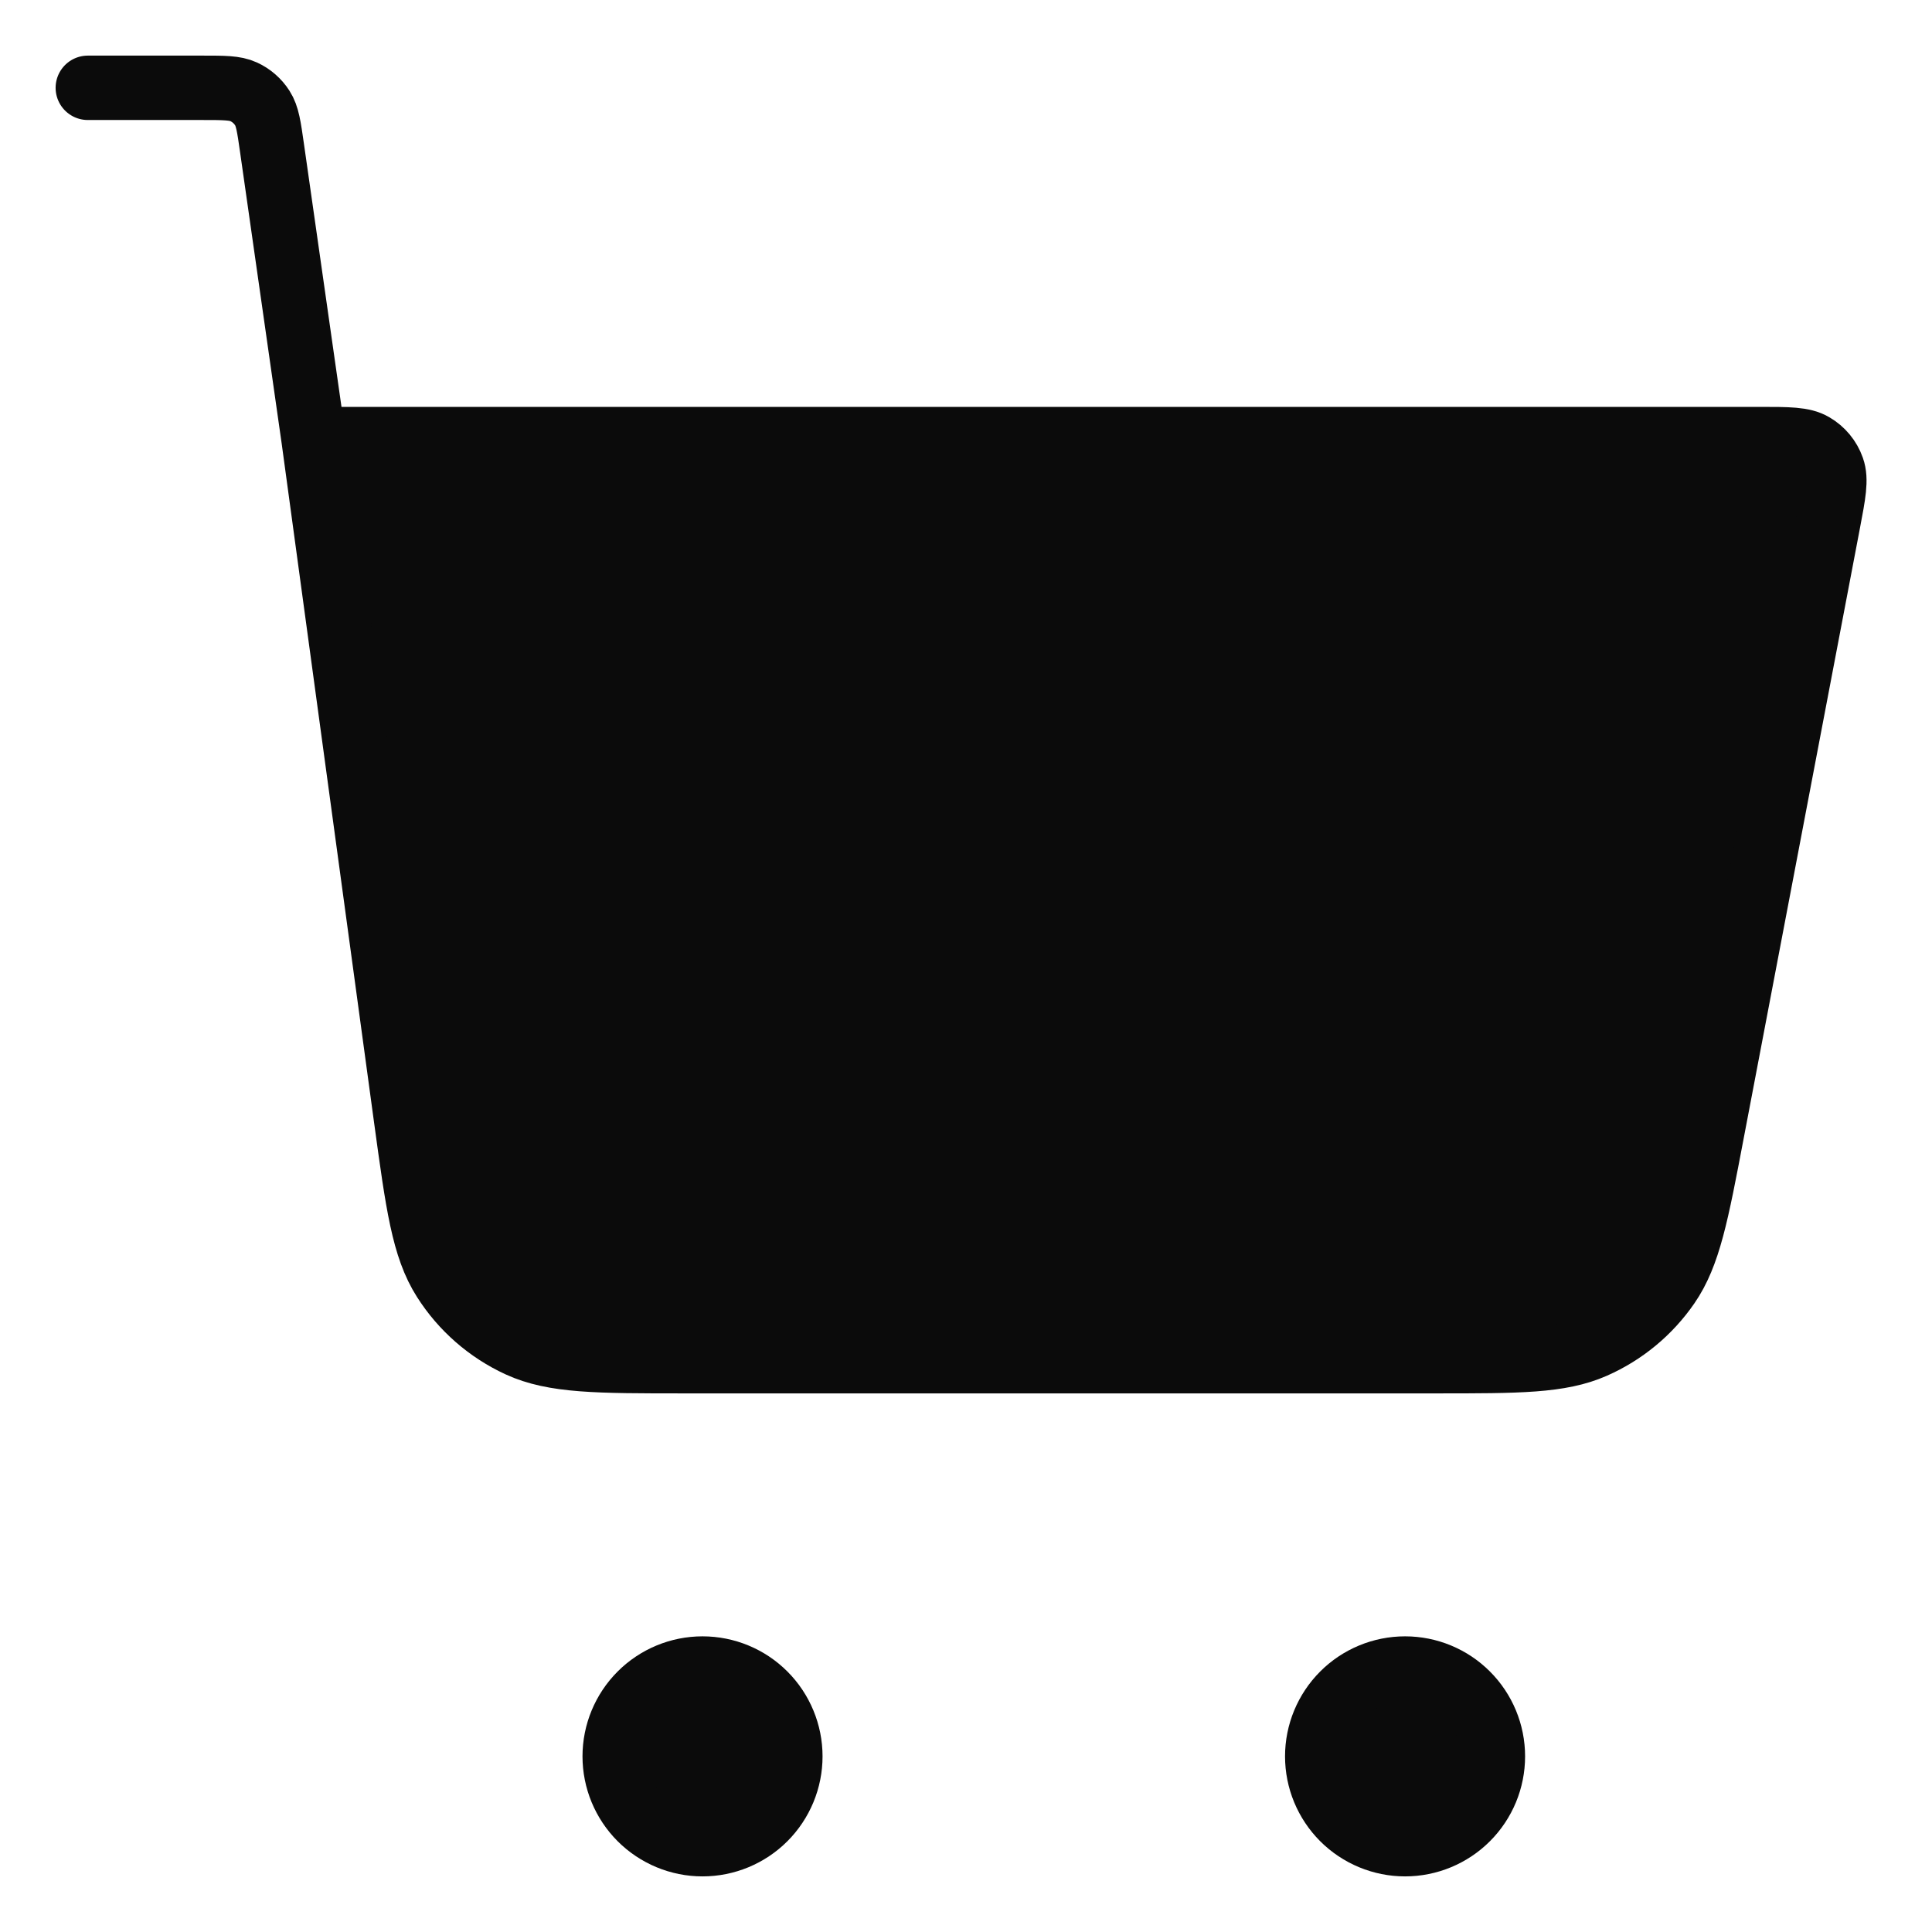
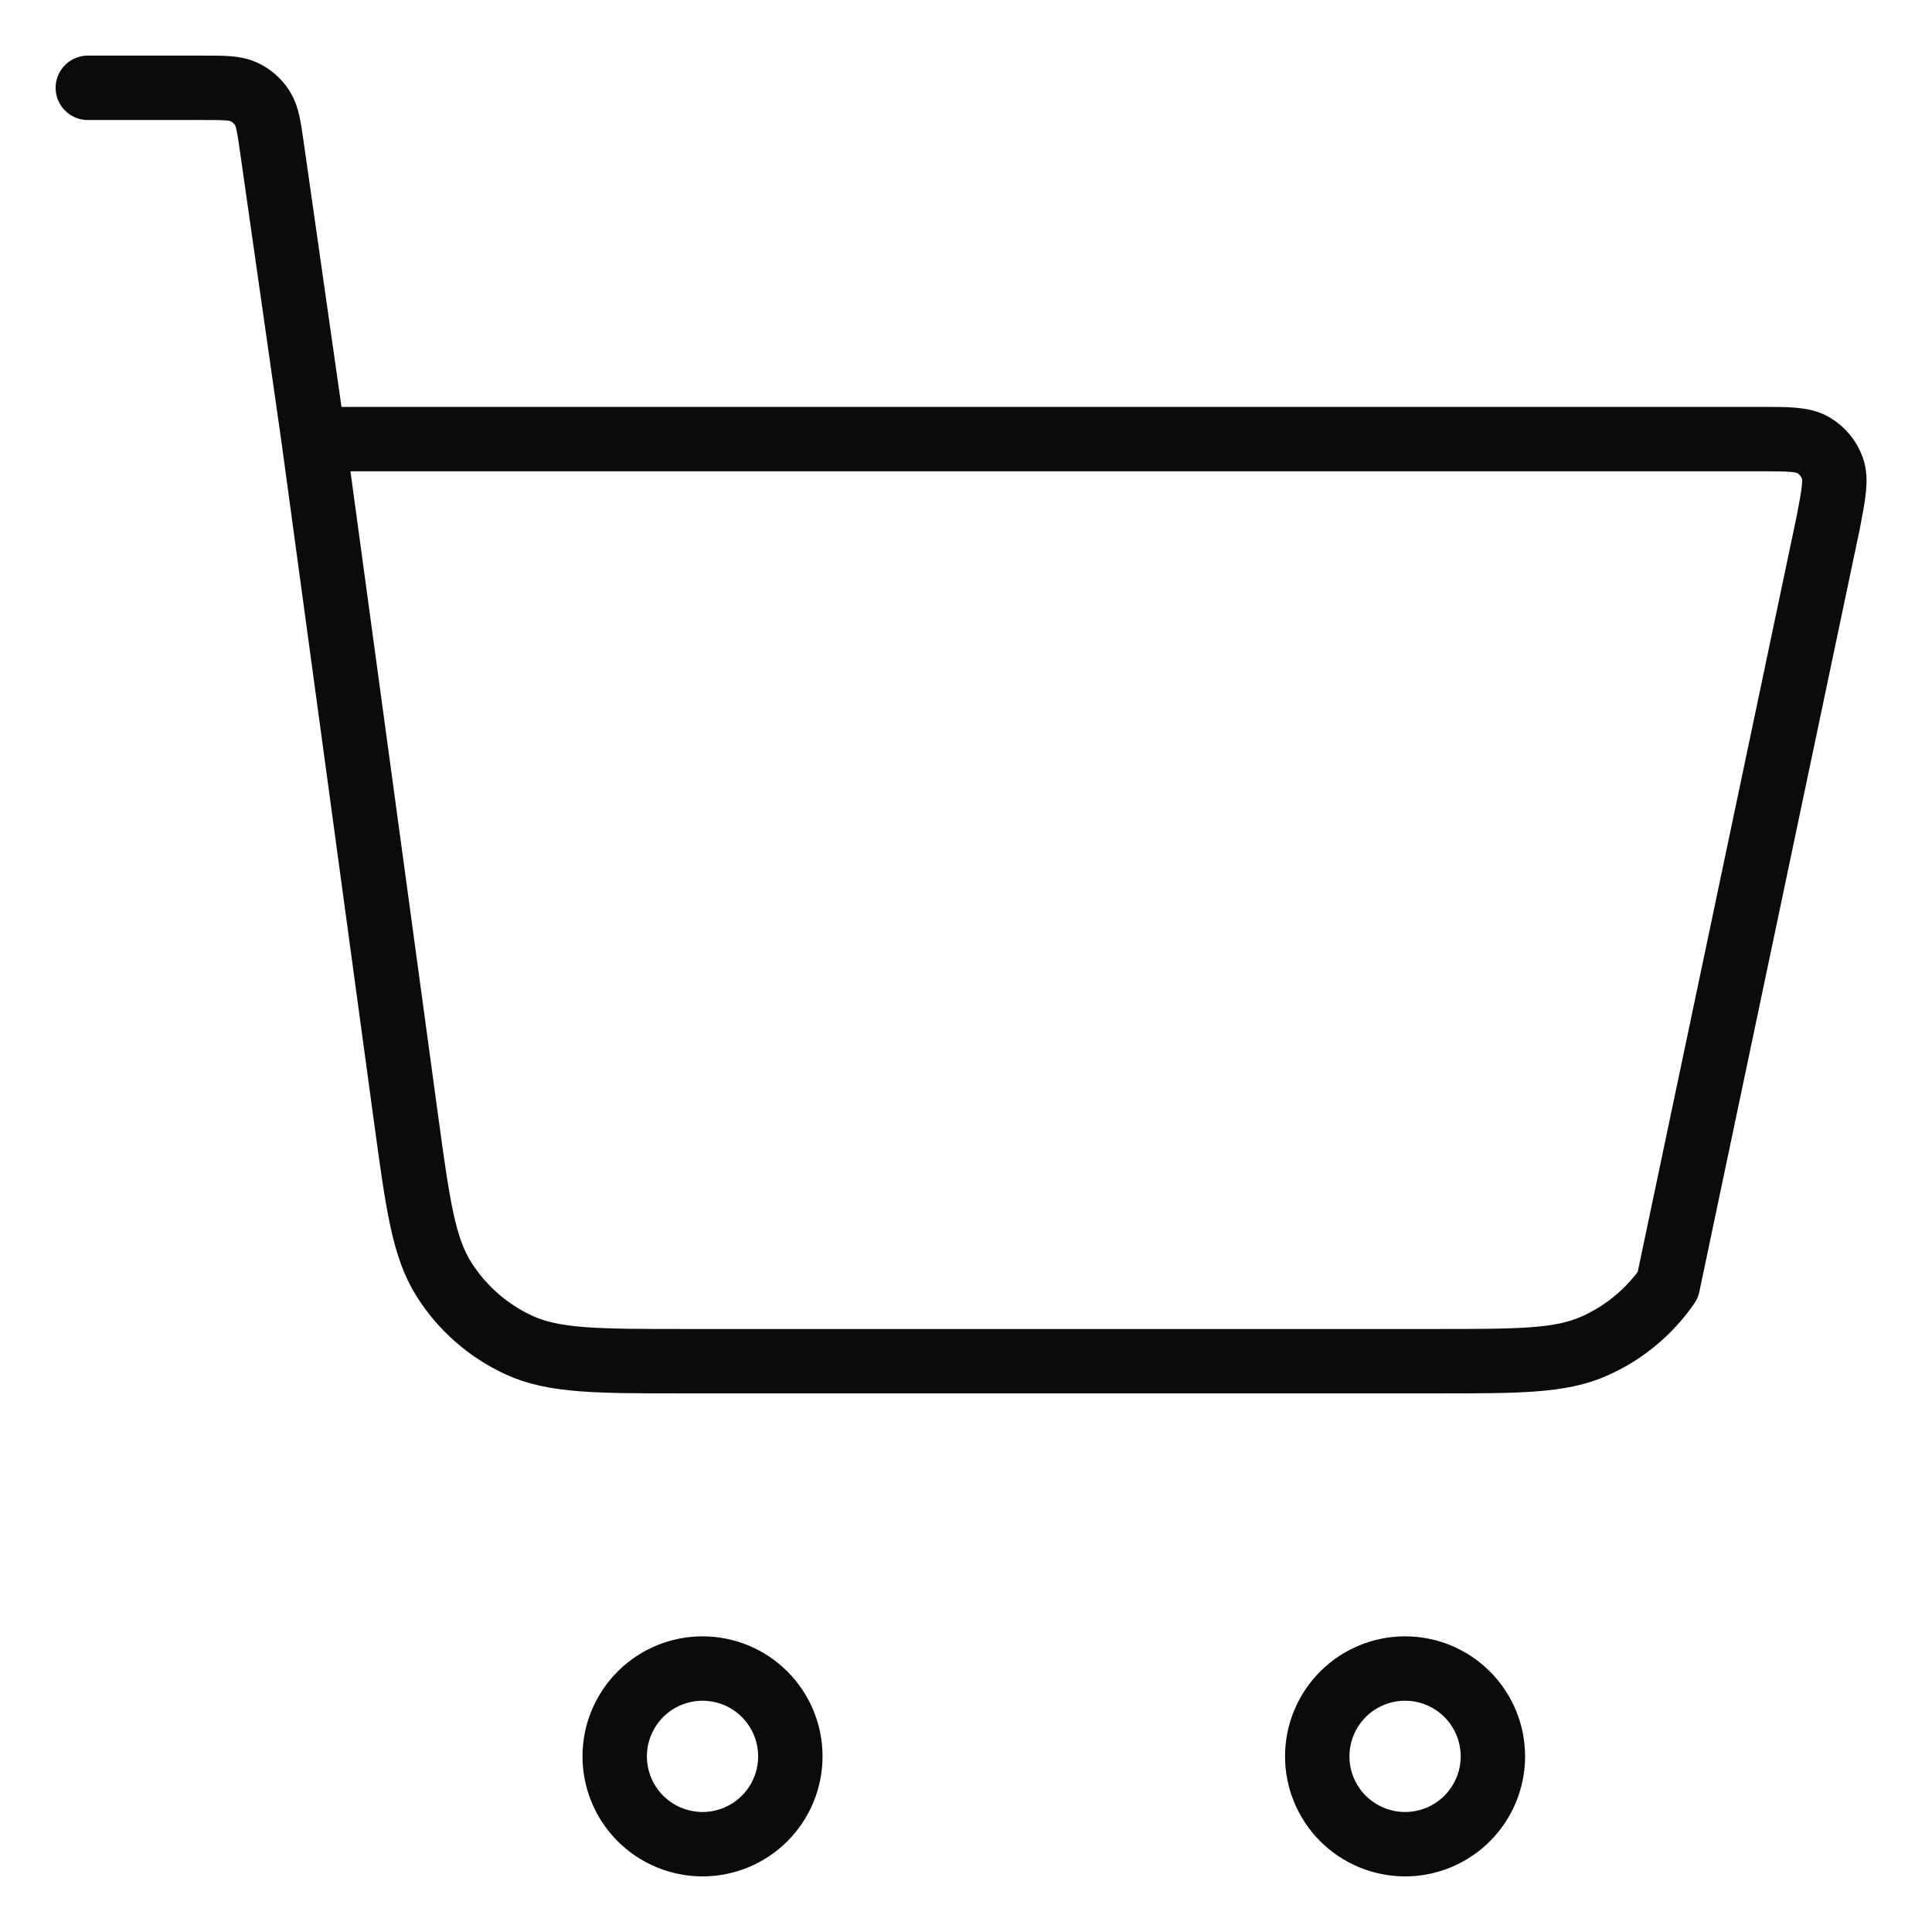
<svg xmlns="http://www.w3.org/2000/svg" width="60" height="60" viewBox="0 0 60 60" fill="none">
-   <path d="M44.596 42.273H21.256C18.556 42.273 17.206 42.273 16.12 41.774C15.165 41.335 14.357 40.629 13.794 39.742C13.156 38.735 12.973 37.396 12.607 34.724L9.738 13.636H54.635C55.54 13.636 55.993 13.636 56.309 13.822C56.589 13.985 56.802 14.242 56.909 14.547C57.032 14.894 56.947 15.338 56.778 16.227L53.17 35.179C52.687 37.705 52.447 38.967 51.796 39.911C51.222 40.744 50.428 41.401 49.502 41.809C48.452 42.273 47.165 42.273 44.596 42.273ZM21.817 57.273C22.541 57.273 23.234 56.985 23.746 56.474C24.257 55.962 24.545 55.269 24.545 54.545C24.545 53.822 24.257 53.128 23.746 52.617C23.234 52.105 22.541 51.818 21.817 51.818C21.094 51.818 20.4 52.105 19.889 52.617C19.377 53.128 19.09 53.822 19.09 54.545C19.09 55.269 19.377 55.962 19.889 56.474C20.4 56.985 21.094 57.273 21.817 57.273ZM43.636 57.273C44.359 57.273 45.053 56.985 45.564 56.474C46.075 55.962 46.363 55.269 46.363 54.545C46.363 53.822 46.075 53.128 45.564 52.617C45.053 52.105 44.359 51.818 43.636 51.818C42.912 51.818 42.218 52.105 41.707 52.617C41.196 53.128 40.908 53.822 40.908 54.545C40.908 55.269 41.196 55.962 41.707 56.474C42.218 56.985 42.912 57.273 43.636 57.273Z" fill="#0B0B0B" />
-   <path d="M2.727 2.727H6.288C6.959 2.727 7.297 2.727 7.565 2.85C7.803 2.959 8.004 3.134 8.146 3.355C8.307 3.605 8.353 3.935 8.448 4.601L9.738 13.636M9.738 13.636L12.607 34.721C12.973 37.399 13.153 38.736 13.794 39.742C14.357 40.629 15.165 41.335 16.12 41.774C17.206 42.273 18.556 42.273 21.256 42.273H44.596C47.165 42.273 48.452 42.273 49.502 41.809C50.428 41.401 51.222 40.744 51.796 39.911C52.447 38.967 52.688 37.702 53.167 35.179L56.778 16.225C56.947 15.338 57.032 14.894 56.909 14.547C56.802 14.242 56.589 13.985 56.309 13.822C55.996 13.636 55.543 13.636 54.638 13.636H9.738ZM24.545 54.545C24.545 55.269 24.257 55.962 23.746 56.474C23.235 56.985 22.541 57.273 21.817 57.273C21.094 57.273 20.401 56.985 19.889 56.474C19.378 55.962 19.09 55.269 19.09 54.545C19.09 53.822 19.378 53.129 19.889 52.617C20.401 52.105 21.094 51.818 21.817 51.818C22.541 51.818 23.235 52.105 23.746 52.617C24.257 53.129 24.545 53.822 24.545 54.545ZM46.363 54.545C46.363 55.269 46.076 55.962 45.564 56.474C45.053 56.985 44.359 57.273 43.636 57.273C42.912 57.273 42.219 56.985 41.707 56.474C41.196 55.962 40.908 55.269 40.908 54.545C40.908 53.822 41.196 53.129 41.707 52.617C42.219 52.105 42.912 51.818 43.636 51.818C44.359 51.818 45.053 52.105 45.564 52.617C46.076 53.129 46.363 53.822 46.363 54.545Z" stroke="#0B0B0B" stroke-width="2" stroke-linecap="round" stroke-linejoin="round" />
+   <path d="M2.727 2.727H6.288C6.959 2.727 7.297 2.727 7.565 2.85C7.803 2.959 8.004 3.134 8.146 3.355C8.307 3.605 8.353 3.935 8.448 4.601L9.738 13.636M9.738 13.636L12.607 34.721C12.973 37.399 13.153 38.736 13.794 39.742C14.357 40.629 15.165 41.335 16.12 41.774C17.206 42.273 18.556 42.273 21.256 42.273H44.596C47.165 42.273 48.452 42.273 49.502 41.809C50.428 41.401 51.222 40.744 51.796 39.911L56.778 16.225C56.947 15.338 57.032 14.894 56.909 14.547C56.802 14.242 56.589 13.985 56.309 13.822C55.996 13.636 55.543 13.636 54.638 13.636H9.738ZM24.545 54.545C24.545 55.269 24.257 55.962 23.746 56.474C23.235 56.985 22.541 57.273 21.817 57.273C21.094 57.273 20.401 56.985 19.889 56.474C19.378 55.962 19.09 55.269 19.09 54.545C19.09 53.822 19.378 53.129 19.889 52.617C20.401 52.105 21.094 51.818 21.817 51.818C22.541 51.818 23.235 52.105 23.746 52.617C24.257 53.129 24.545 53.822 24.545 54.545ZM46.363 54.545C46.363 55.269 46.076 55.962 45.564 56.474C45.053 56.985 44.359 57.273 43.636 57.273C42.912 57.273 42.219 56.985 41.707 56.474C41.196 55.962 40.908 55.269 40.908 54.545C40.908 53.822 41.196 53.129 41.707 52.617C42.219 52.105 42.912 51.818 43.636 51.818C44.359 51.818 45.053 52.105 45.564 52.617C46.076 53.129 46.363 53.822 46.363 54.545Z" stroke="#0B0B0B" stroke-width="2" stroke-linecap="round" stroke-linejoin="round" />
</svg>